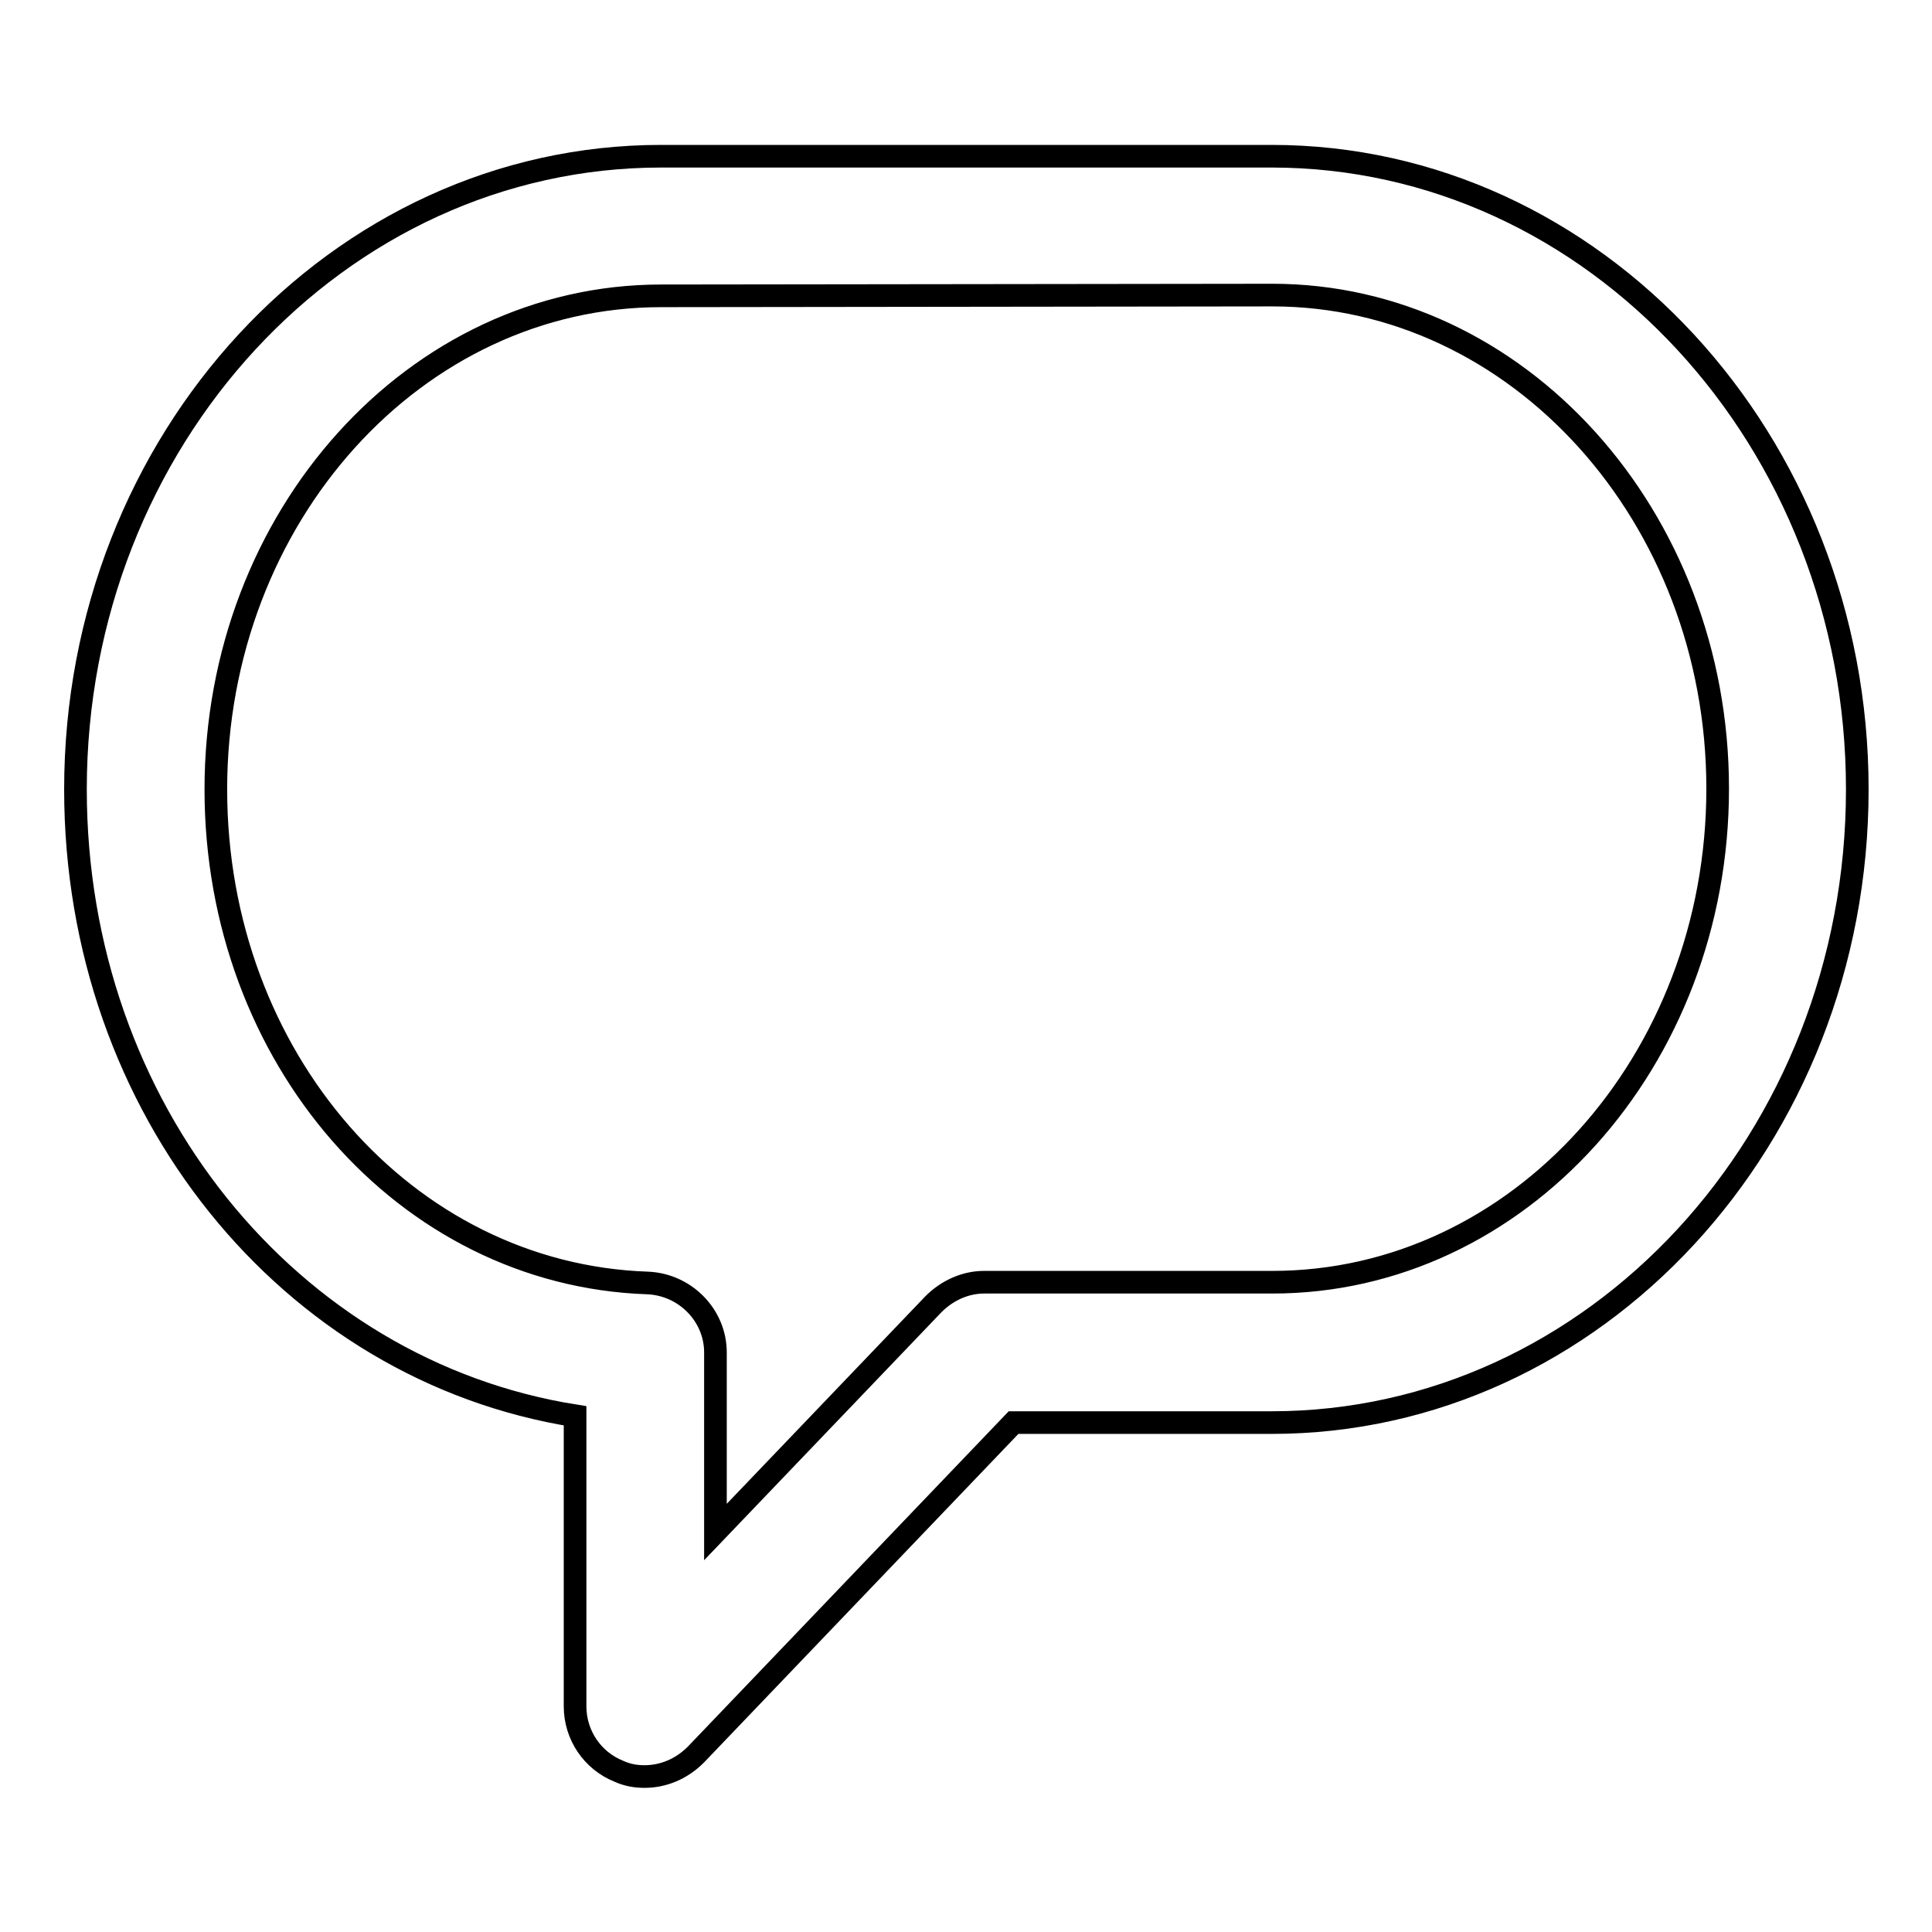
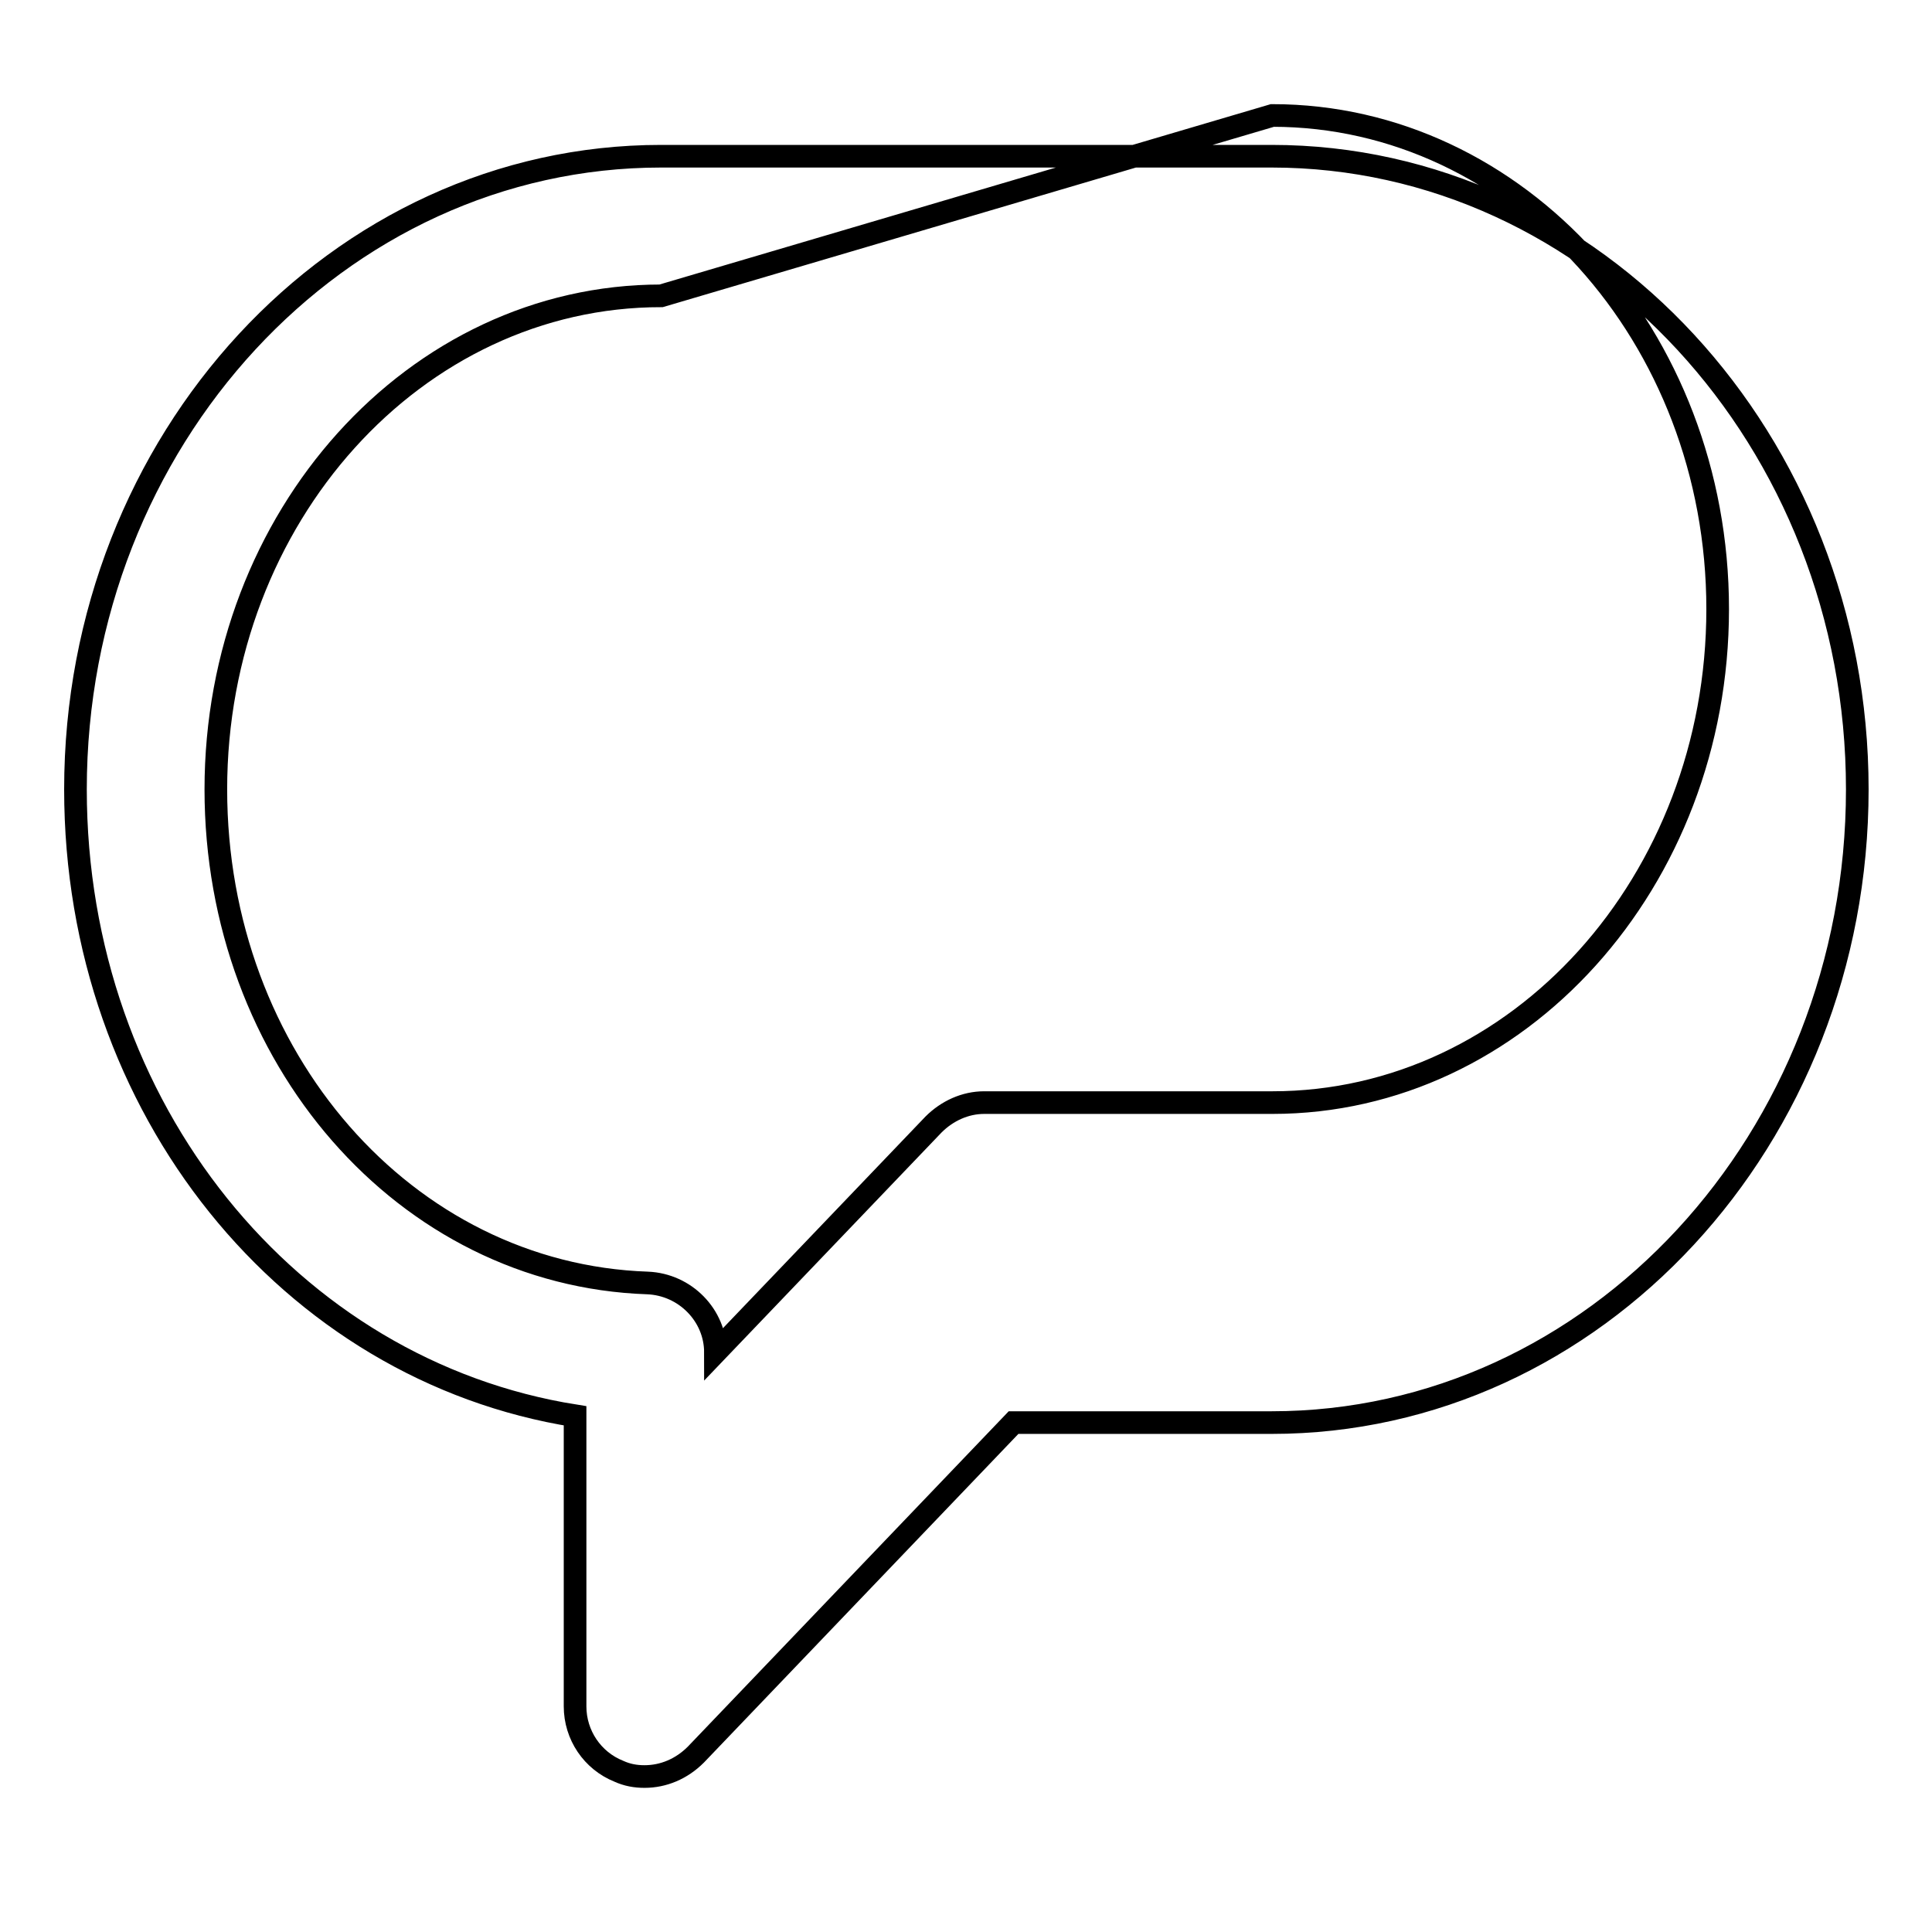
<svg xmlns="http://www.w3.org/2000/svg" version="1.1" x="0px" y="0px" viewBox="0 0 256 256" enable-background="new 0 0 256 256" xml:space="preserve">
  <g>
    <g>
-       <path stroke-width="3" fill-opacity="0" stroke="#000000" d="M85.4,235.4c-1.2,0-2.3-0.2-3.4-0.7c-3.5-1.4-5.8-4.8-5.8-8.6v-38.5c-37.8-6-66.2-40.7-66.2-83c0-46.3,34.8-83.9,77.6-83.9h80.9c42.8,0,77.6,37.7,77.6,83.9c0,46.3-34.8,83.9-77.6,83.9h-34.2l-42.1,44C90.3,234.4,87.9,235.4,85.4,235.4z M87.6,39.2c-32.6,0-59,29.3-59,65.4c0,35.5,25.1,64.3,57.2,65.4c5,0.2,9,4.3,9,9.2V203l28.9-30.2c1.8-1.8,4.2-2.9,6.7-2.9h38.2c32.6,0,59-29.3,59-65.4c0-36.1-26.5-65.4-59-65.4L87.6,39.2L87.6,39.2z" />
+       <path stroke-width="3" fill-opacity="0" stroke="#000000" d="M85.4,235.4c-1.2,0-2.3-0.2-3.4-0.7c-3.5-1.4-5.8-4.8-5.8-8.6v-38.5c-37.8-6-66.2-40.7-66.2-83c0-46.3,34.8-83.9,77.6-83.9h80.9c42.8,0,77.6,37.7,77.6,83.9c0,46.3-34.8,83.9-77.6,83.9h-34.2l-42.1,44C90.3,234.4,87.9,235.4,85.4,235.4z M87.6,39.2c-32.6,0-59,29.3-59,65.4c0,35.5,25.1,64.3,57.2,65.4c5,0.2,9,4.3,9,9.2l28.9-30.2c1.8-1.8,4.2-2.9,6.7-2.9h38.2c32.6,0,59-29.3,59-65.4c0-36.1-26.5-65.4-59-65.4L87.6,39.2L87.6,39.2z" />
    </g>
  </g>
</svg>